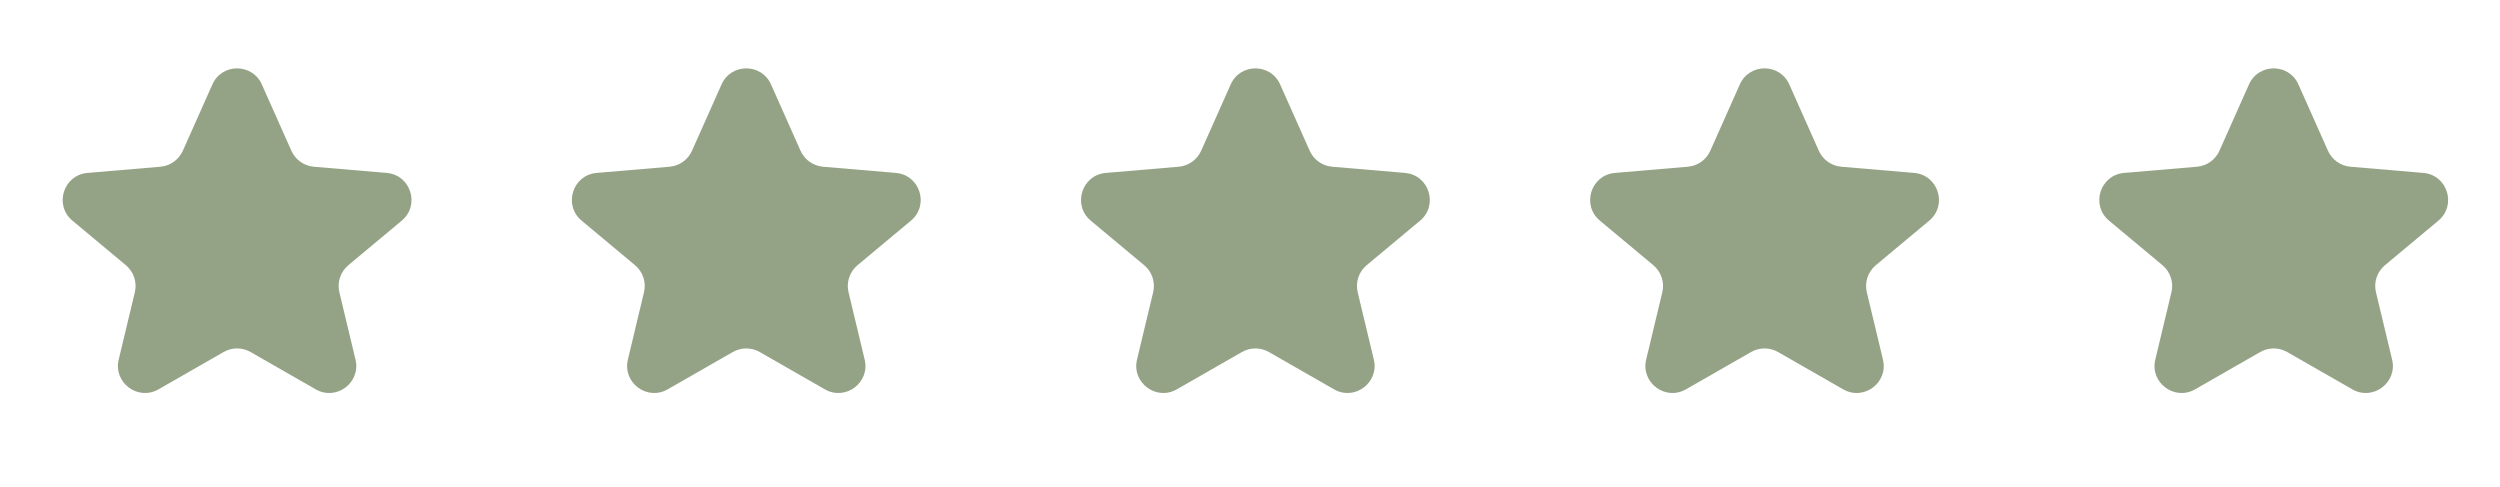
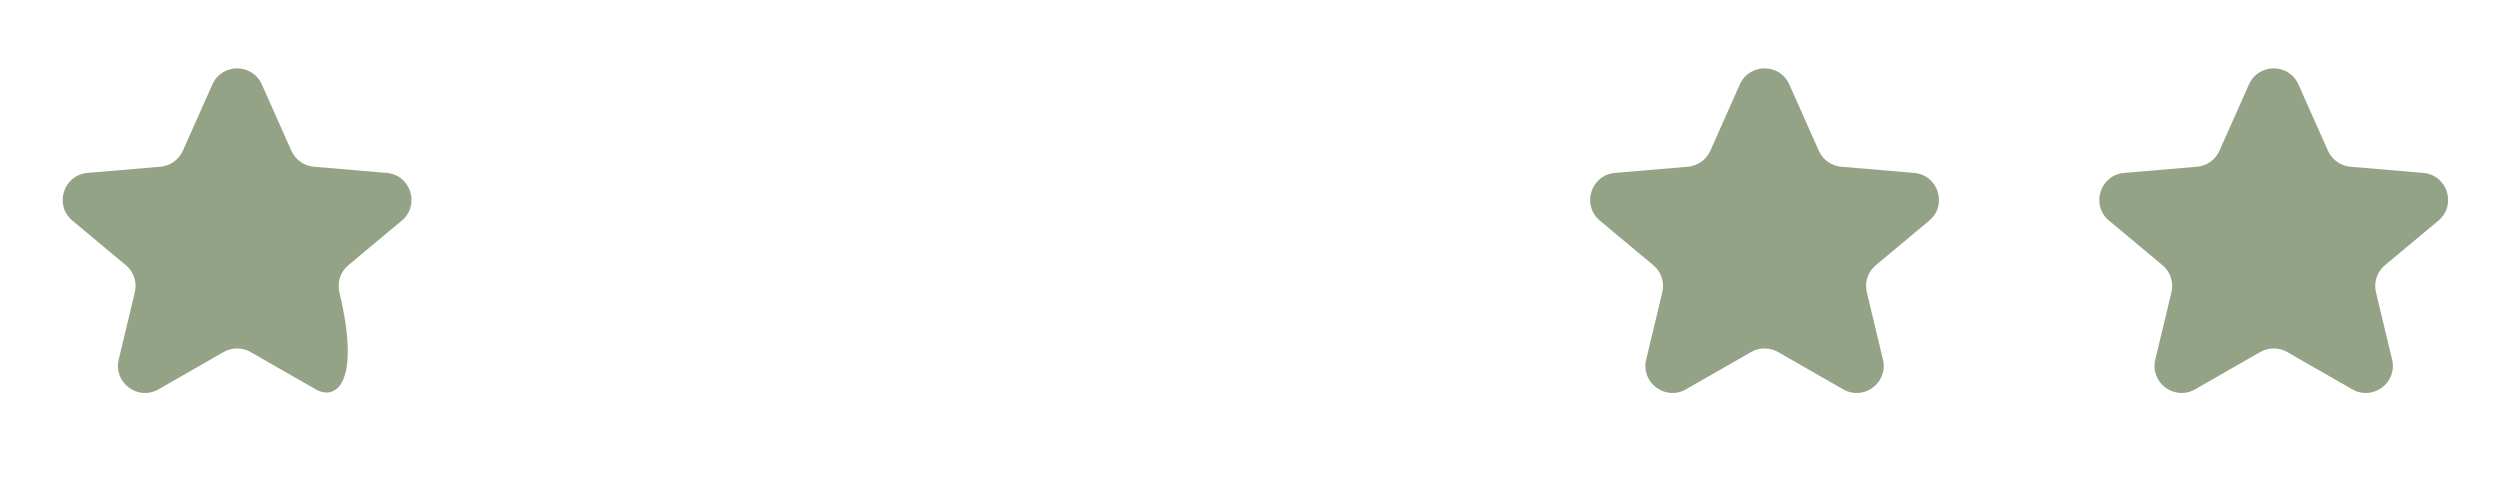
<svg xmlns="http://www.w3.org/2000/svg" width="77" height="15" viewBox="0 0 77 15" fill="none">
-   <path d="M6.542 2.6C6.835 1.941 7.77 1.941 8.064 2.6L8.975 4.644C9.098 4.921 9.363 5.109 9.665 5.135L11.911 5.326C12.653 5.389 12.946 6.319 12.374 6.796L10.729 8.168C10.486 8.371 10.379 8.694 10.453 9.002L10.949 11.075C11.12 11.785 10.359 12.355 9.725 11.992L7.717 10.842C7.46 10.695 7.145 10.695 6.888 10.842L4.881 11.992C4.247 12.355 3.486 11.785 3.656 11.075L4.153 9.002C4.227 8.694 4.119 8.371 3.876 8.168L2.231 6.796C1.659 6.319 1.952 5.389 2.694 5.326L4.94 5.135C5.243 5.109 5.507 4.921 5.631 4.644L6.542 2.6Z" fill="#94A386" />
-   <path d="M22.224 2.6C22.518 1.941 23.453 1.941 23.747 2.6L24.657 4.644C24.781 4.921 25.045 5.109 25.348 5.135L27.594 5.326C28.336 5.389 28.629 6.319 28.057 6.796L26.412 8.168C26.169 8.371 26.061 8.694 26.135 9.002L26.632 11.075C26.802 11.785 26.041 12.355 25.407 11.992L23.399 10.842C23.143 10.695 22.828 10.695 22.571 10.842L20.563 11.992C19.929 12.355 19.168 11.785 19.339 11.075L19.835 9.002C19.909 8.694 19.802 8.371 19.559 8.168L17.914 6.796C17.342 6.319 17.635 5.389 18.377 5.326L20.623 5.135C20.925 5.109 21.19 4.921 21.313 4.644L22.224 2.6Z" fill="#94A386" />
-   <path d="M37.906 2.6C38.199 1.941 39.135 1.941 39.428 2.6L40.339 4.644C40.462 4.921 40.727 5.109 41.029 5.135L43.275 5.326C44.017 5.389 44.31 6.319 43.739 6.796L42.093 8.168C41.85 8.371 41.743 8.694 41.817 9.002L42.314 11.075C42.484 11.785 41.723 12.355 41.089 11.992L39.081 10.842C38.825 10.695 38.509 10.695 38.253 10.842L36.245 11.992C35.611 12.355 34.85 11.785 35.02 11.075L35.517 9.002C35.591 8.694 35.484 8.371 35.24 8.168L33.595 6.796C33.024 6.319 33.317 5.389 34.059 5.326L36.304 5.135C36.607 5.109 36.871 4.921 36.995 4.644L37.906 2.6Z" fill="#94A386" />
+   <path d="M6.542 2.6C6.835 1.941 7.77 1.941 8.064 2.6L8.975 4.644C9.098 4.921 9.363 5.109 9.665 5.135L11.911 5.326C12.653 5.389 12.946 6.319 12.374 6.796L10.729 8.168C10.486 8.371 10.379 8.694 10.453 9.002C11.12 11.785 10.359 12.355 9.725 11.992L7.717 10.842C7.46 10.695 7.145 10.695 6.888 10.842L4.881 11.992C4.247 12.355 3.486 11.785 3.656 11.075L4.153 9.002C4.227 8.694 4.119 8.371 3.876 8.168L2.231 6.796C1.659 6.319 1.952 5.389 2.694 5.326L4.94 5.135C5.243 5.109 5.507 4.921 5.631 4.644L6.542 2.6Z" fill="#94A386" />
  <path d="M53.587 2.6C53.881 1.941 54.816 1.941 55.11 2.6L56.02 4.644C56.144 4.921 56.409 5.109 56.711 5.135L58.957 5.326C59.699 5.389 59.992 6.319 59.42 6.796L57.775 8.168C57.532 8.371 57.425 8.694 57.498 9.002L57.995 11.075C58.166 11.785 57.405 12.355 56.771 11.992L54.763 10.842C54.506 10.695 54.191 10.695 53.934 10.842L51.926 11.992C51.293 12.355 50.532 11.785 50.702 11.075L51.199 9.002C51.273 8.694 51.165 8.371 50.922 8.168L49.277 6.796C48.705 6.319 48.998 5.389 49.74 5.326L51.986 5.135C52.289 5.109 52.553 4.921 52.677 4.644L53.587 2.6Z" fill="#94A386" />
  <path d="M69.269 2.6C69.563 1.941 70.498 1.941 70.791 2.6L71.702 4.644C71.826 4.921 72.09 5.109 72.393 5.135L74.639 5.326C75.381 5.389 75.674 6.319 75.102 6.796L73.457 8.168C73.213 8.371 73.106 8.694 73.18 9.002L73.677 11.075C73.847 11.785 73.086 12.355 72.452 11.992L70.445 10.842C70.188 10.695 69.873 10.695 69.616 10.842L67.608 11.992C66.974 12.355 66.213 11.785 66.383 11.075L66.88 9.002C66.954 8.694 66.847 8.371 66.604 8.168L64.959 6.796C64.387 6.319 64.68 5.389 65.422 5.326L67.668 5.135C67.97 5.109 68.235 4.921 68.358 4.644L69.269 2.6Z" fill="#94A386" />
</svg>